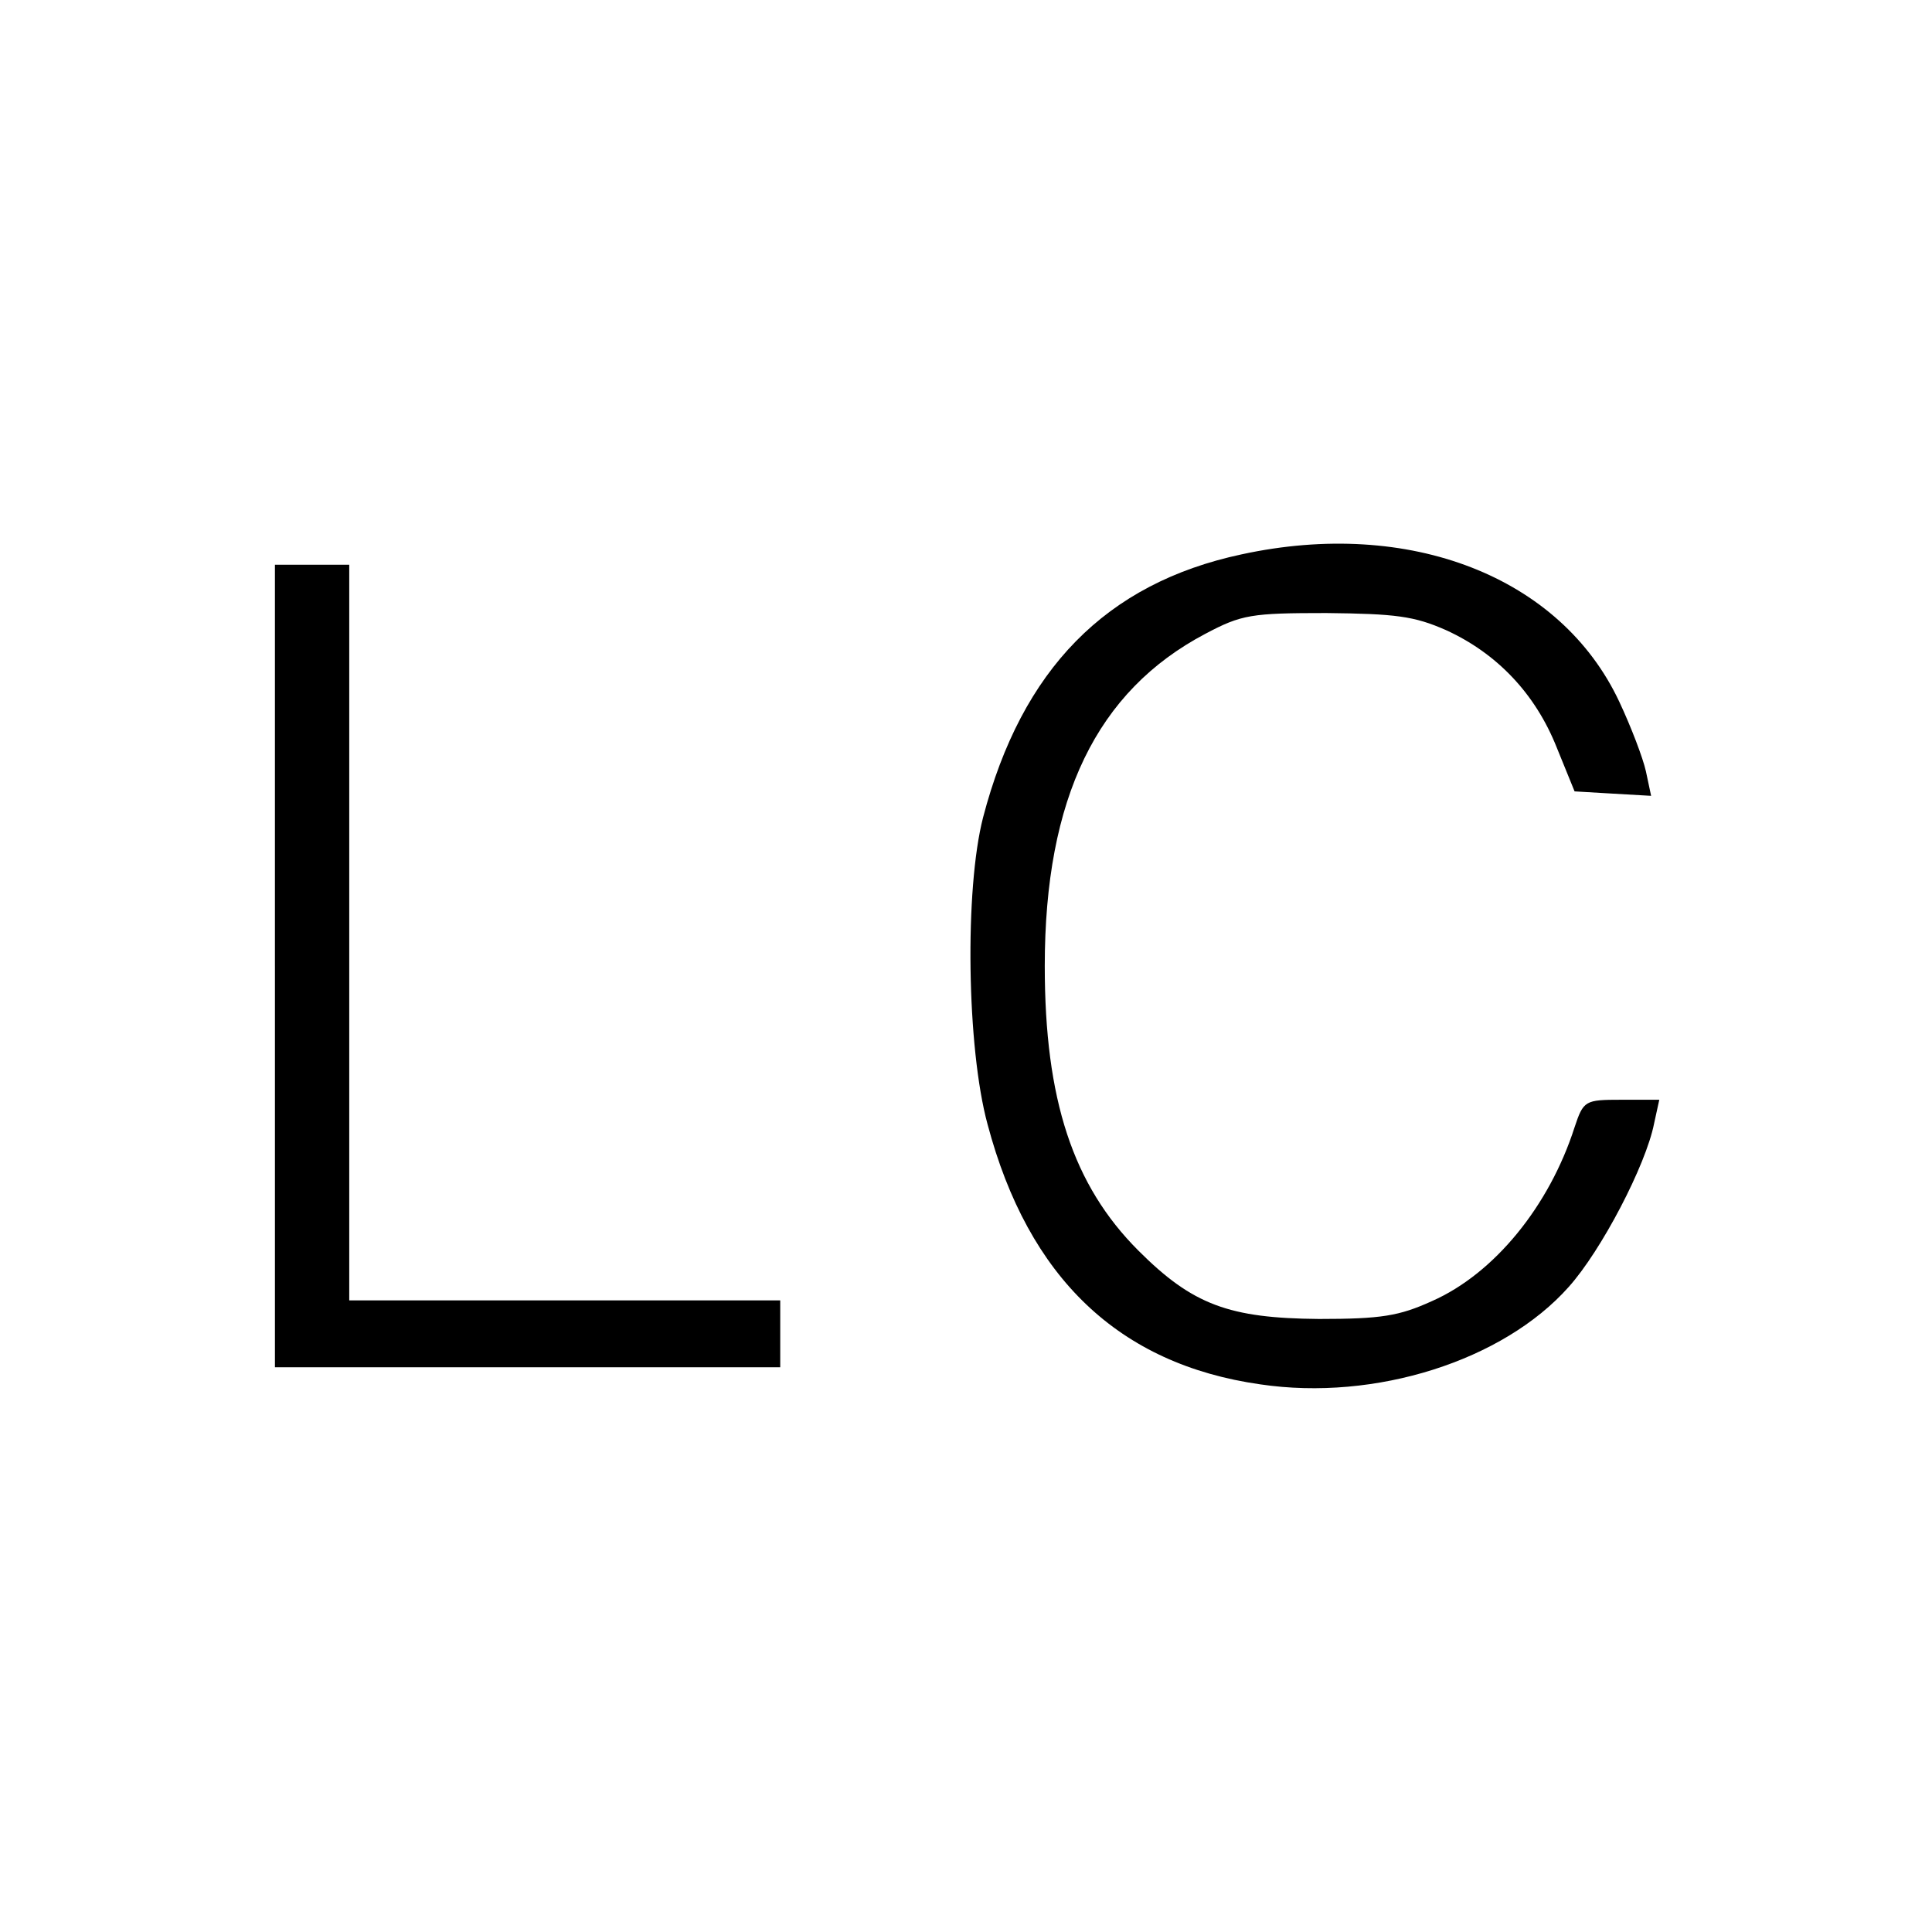
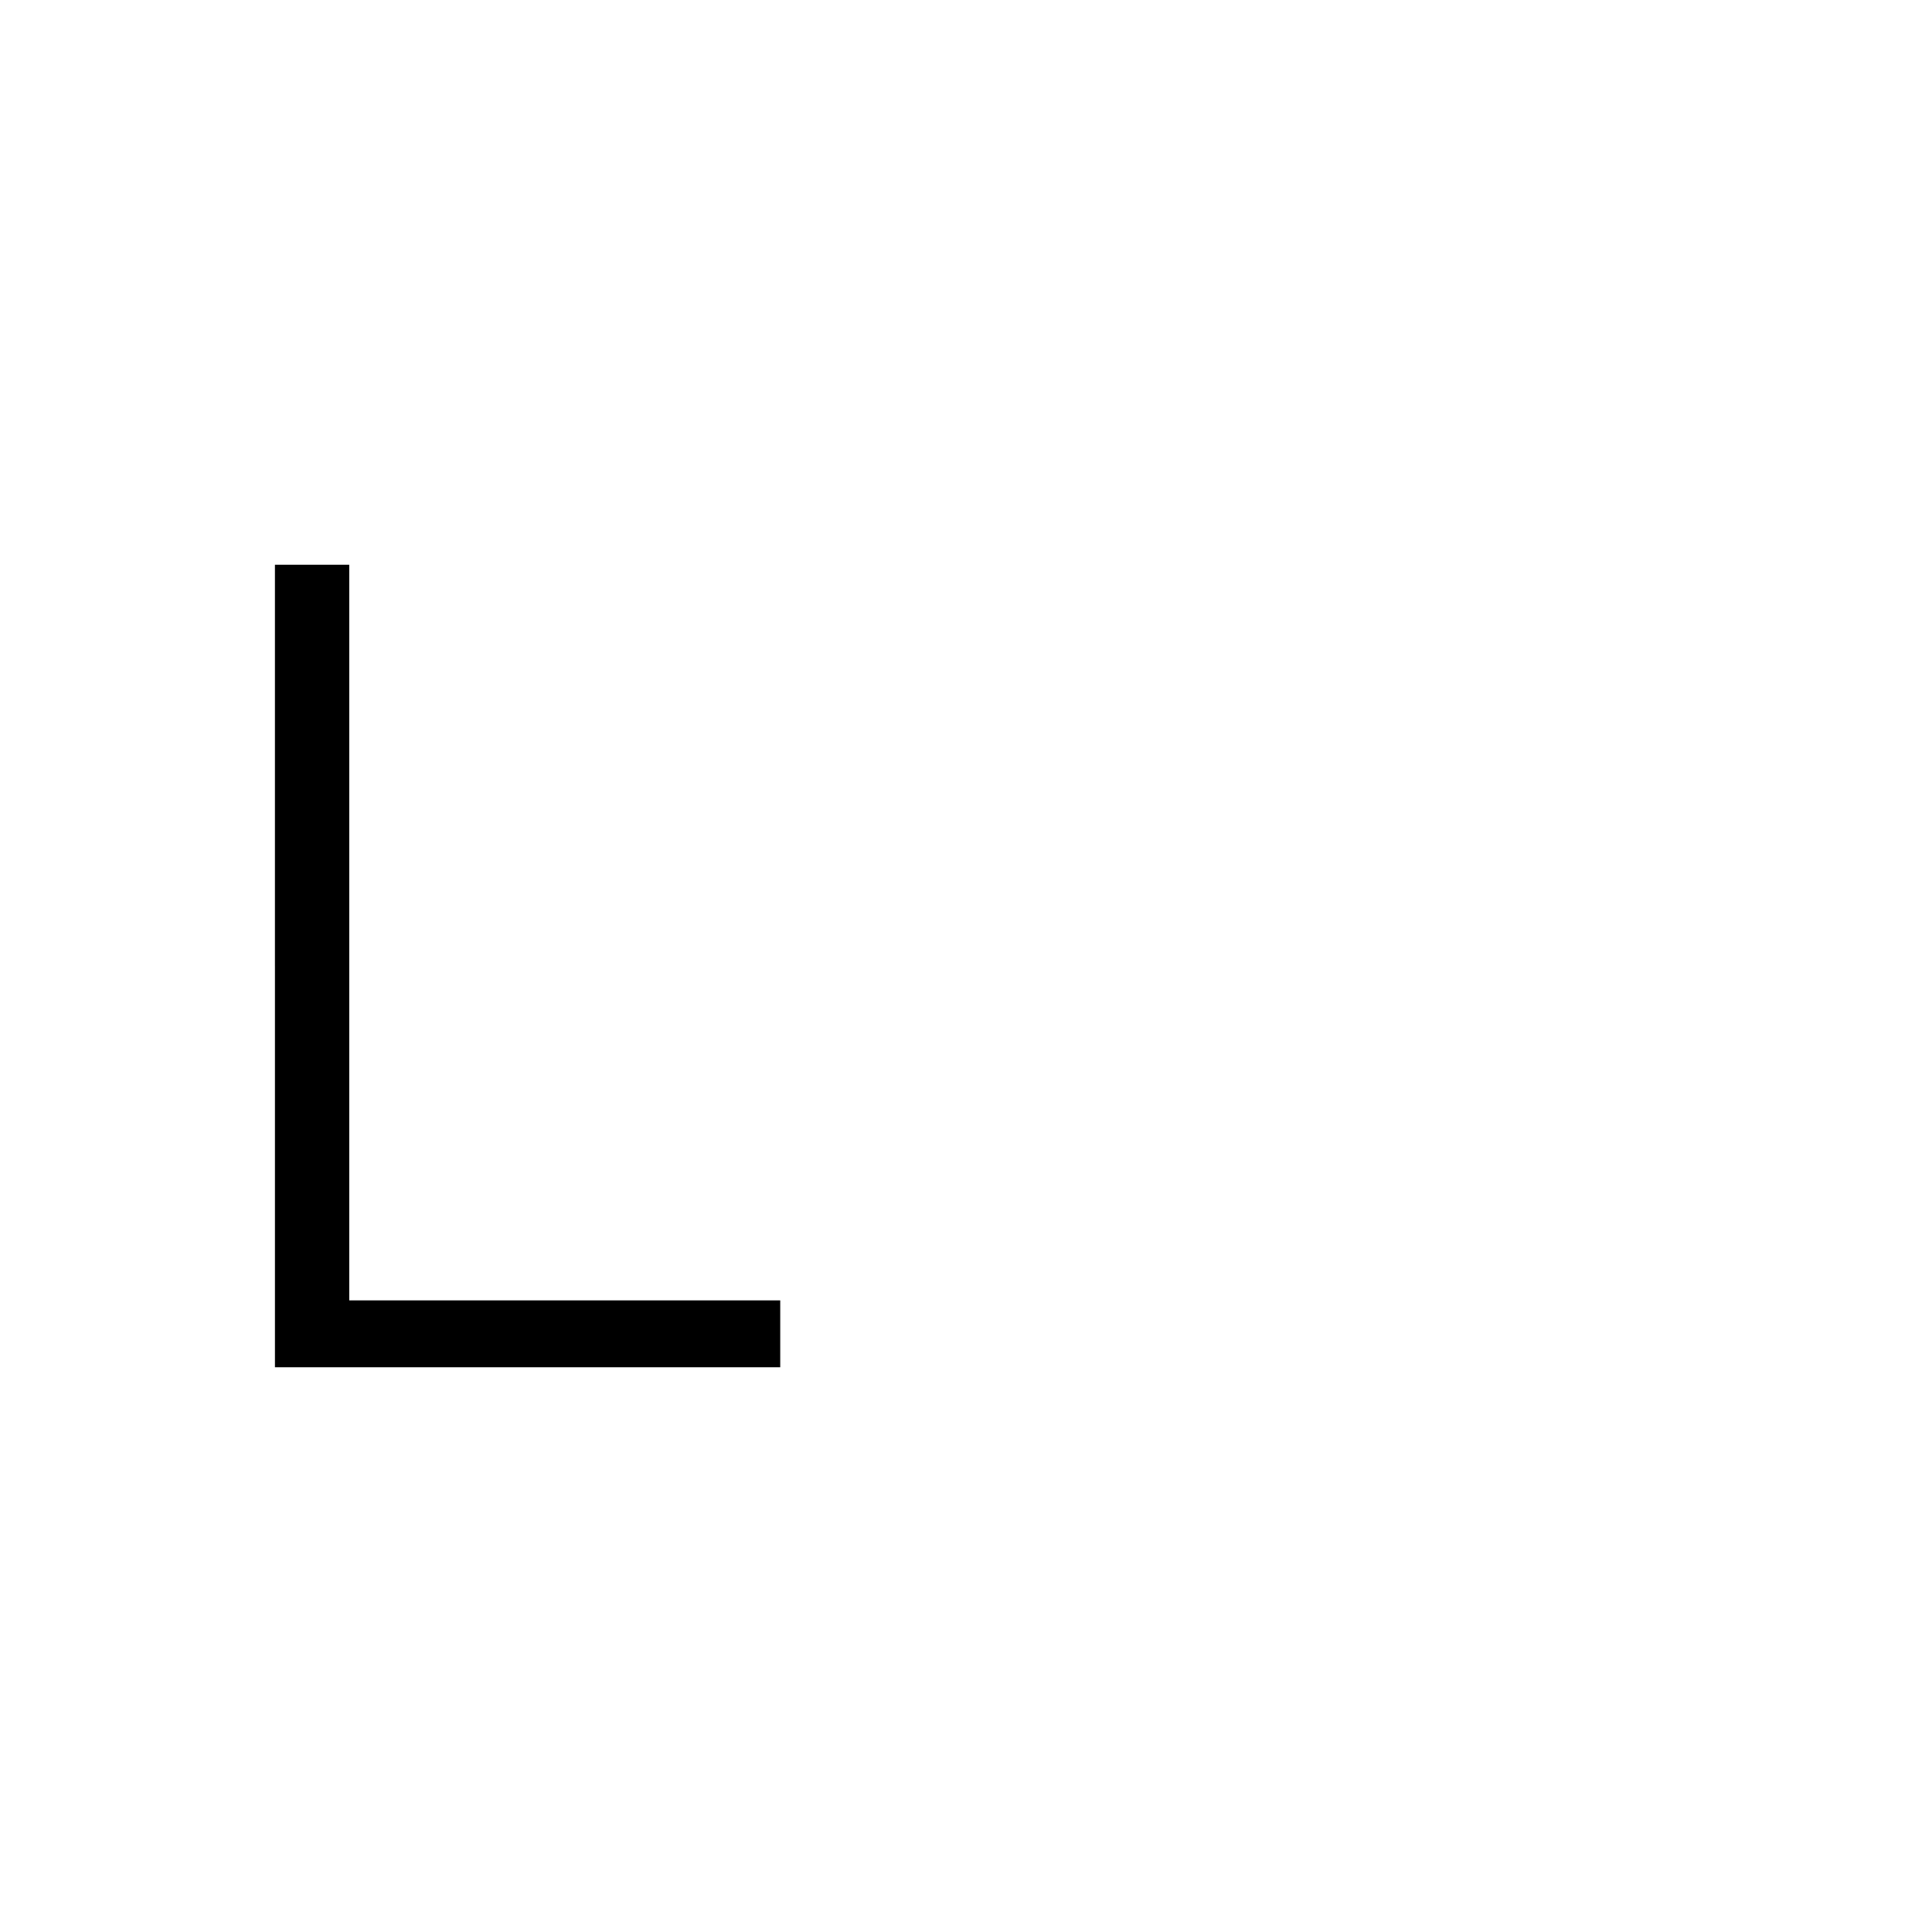
<svg xmlns="http://www.w3.org/2000/svg" version="1.0" width="260pt" height="260pt" viewBox="0 0 260 260" preserveAspectRatio="xMidYMid meet">
  <g transform="translate(0,260) scale(0.1,-0.1)" fill="#000000" stroke="none">
-     <path d="M1671 1854 c-183 -39 -296 -155 -348 -354 -25 -97 -22 -310 6 -413 55 -207 177 -323 367 -350 155 -23 327 32 415 131 44 49 104 164 115 220 l7 32 -51 0 c-49 0 -51 -1 -63 -37 -34 -106 -108 -197 -192 -234 -44 -20 -68 -24 -152 -24 -121 1 -170 19 -243 92 -88 88 -126 203 -126 383 0 226 70 370 216 447 49 26 62 28 163 28 93 -1 118 -4 161 -23 68 -31 120 -85 149 -158 l24 -59 51 -3 52 -3 -7 33 c-4 18 -20 60 -36 94 -79 168 -282 247 -508 198z" />
-     <path d="M370 1300 l0 -540 340 0 340 0 0 45 0 45 -290 0 -290 0 0 495 0 495 -50 0 -50 0 0 -540z" />
+     <path d="M370 1300 l0 -540 340 0 340 0 0 45 0 45 -290 0 -290 0 0 495 0 495 -50 0 -50 0 0 -540" />
  </g>
</svg>